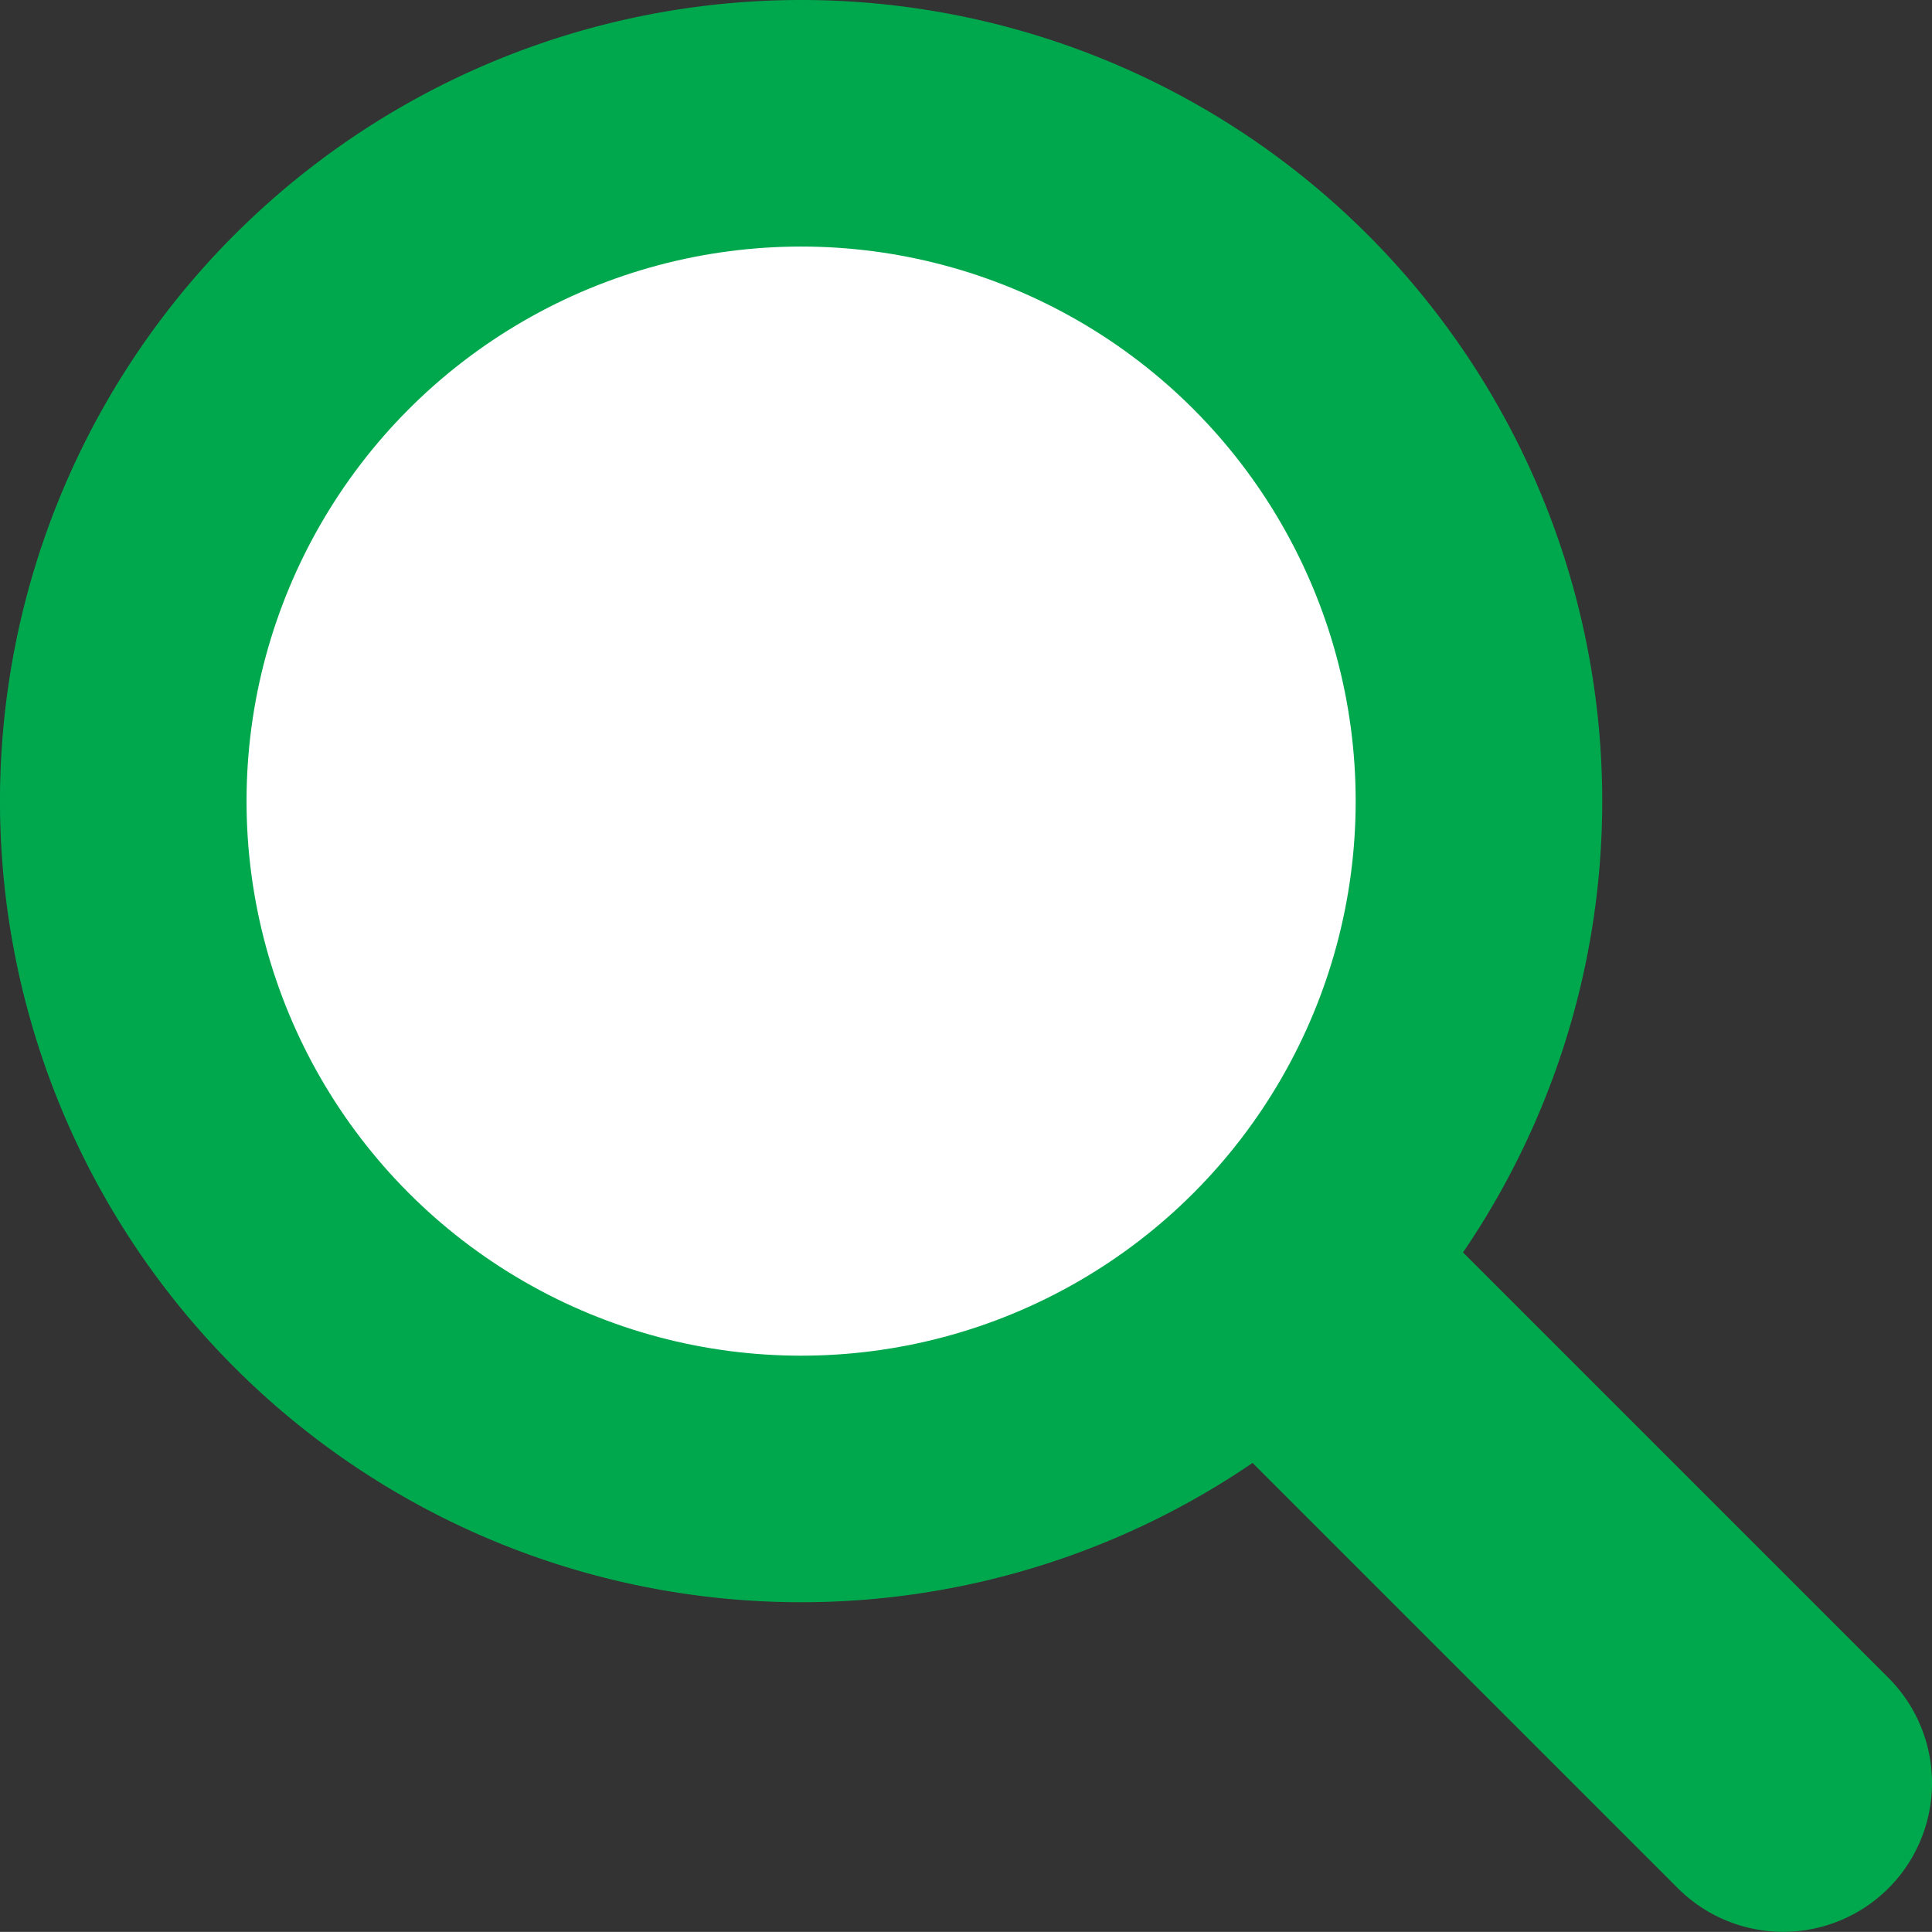
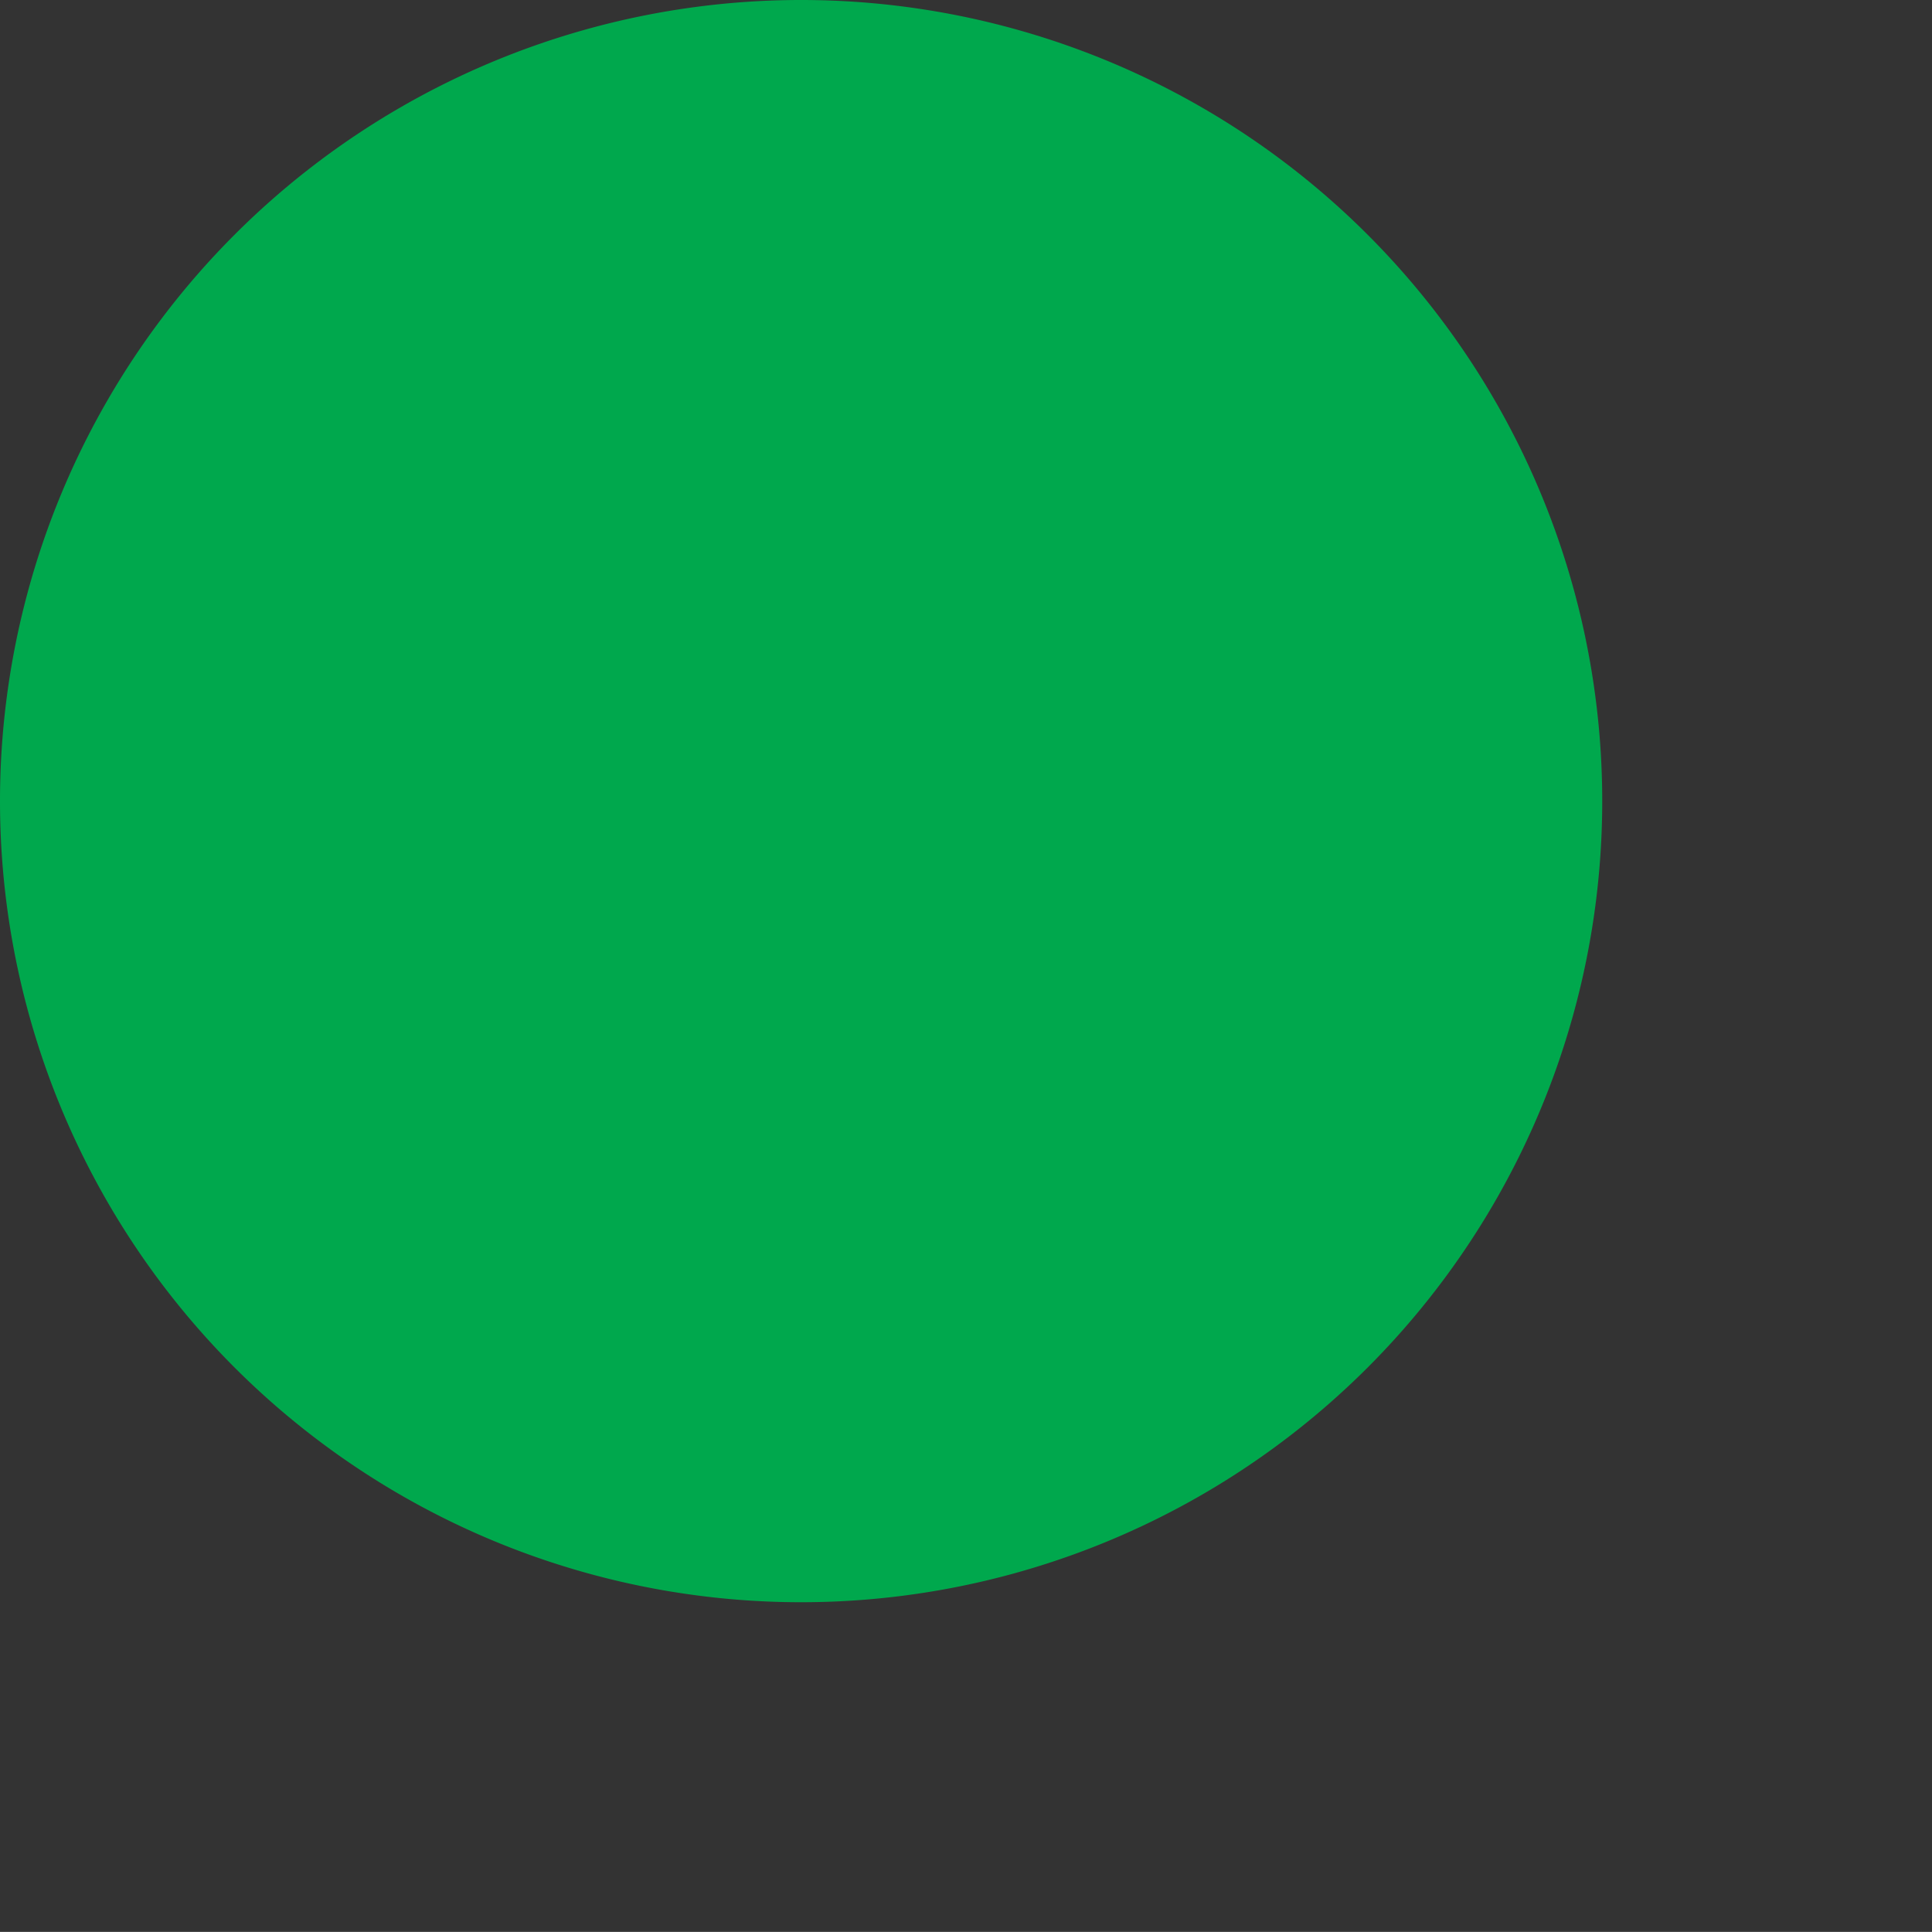
<svg xmlns="http://www.w3.org/2000/svg" id="magnifying-glass" width="19.011" height="19.01" viewBox="0 0 19.011 19.01">
  <rect x="0" y="0" width="19.011" height="19.01" fill="#333333" stroke="none" />
  <g id="グループ_79" data-name="グループ 79" transform="translate(5.663 5.663)">
-     <path id="パス_733" data-name="パス 733" d="M12.919,113.642a1.464,1.464,0,0,0,0-2.071l-10.7-10.7a.487.487,0,0,0-.688,0L.143,102.249a.487.487,0,0,0,0,.688l10.705,10.705a1.466,1.466,0,0,0,2.071,0Z" transform="translate(0 -100.724)" fill="#00a84d" />
-   </g>
+     </g>
  <path id="パス_5964" data-name="パス 5964" d="M7.883,0A7.883,7.883,0,1,1,0,7.883,7.883,7.883,0,0,1,7.883,0Z" transform="translate(0 0)" fill="#00a84d" />
-   <path id="パス_735" data-name="パス 735" d="M180.211,57.409a7.879,7.879,0,1,0,11.143,11.143Z" transform="translate(-177.899 -55.098)" fill="#00a84d" />
-   <ellipse id="楕円形_19" data-name="楕円形 19" cx="5.457" cy="5.457" rx="5.457" ry="5.457" transform="translate(2.426 2.426)" fill="#fff" />
</svg>